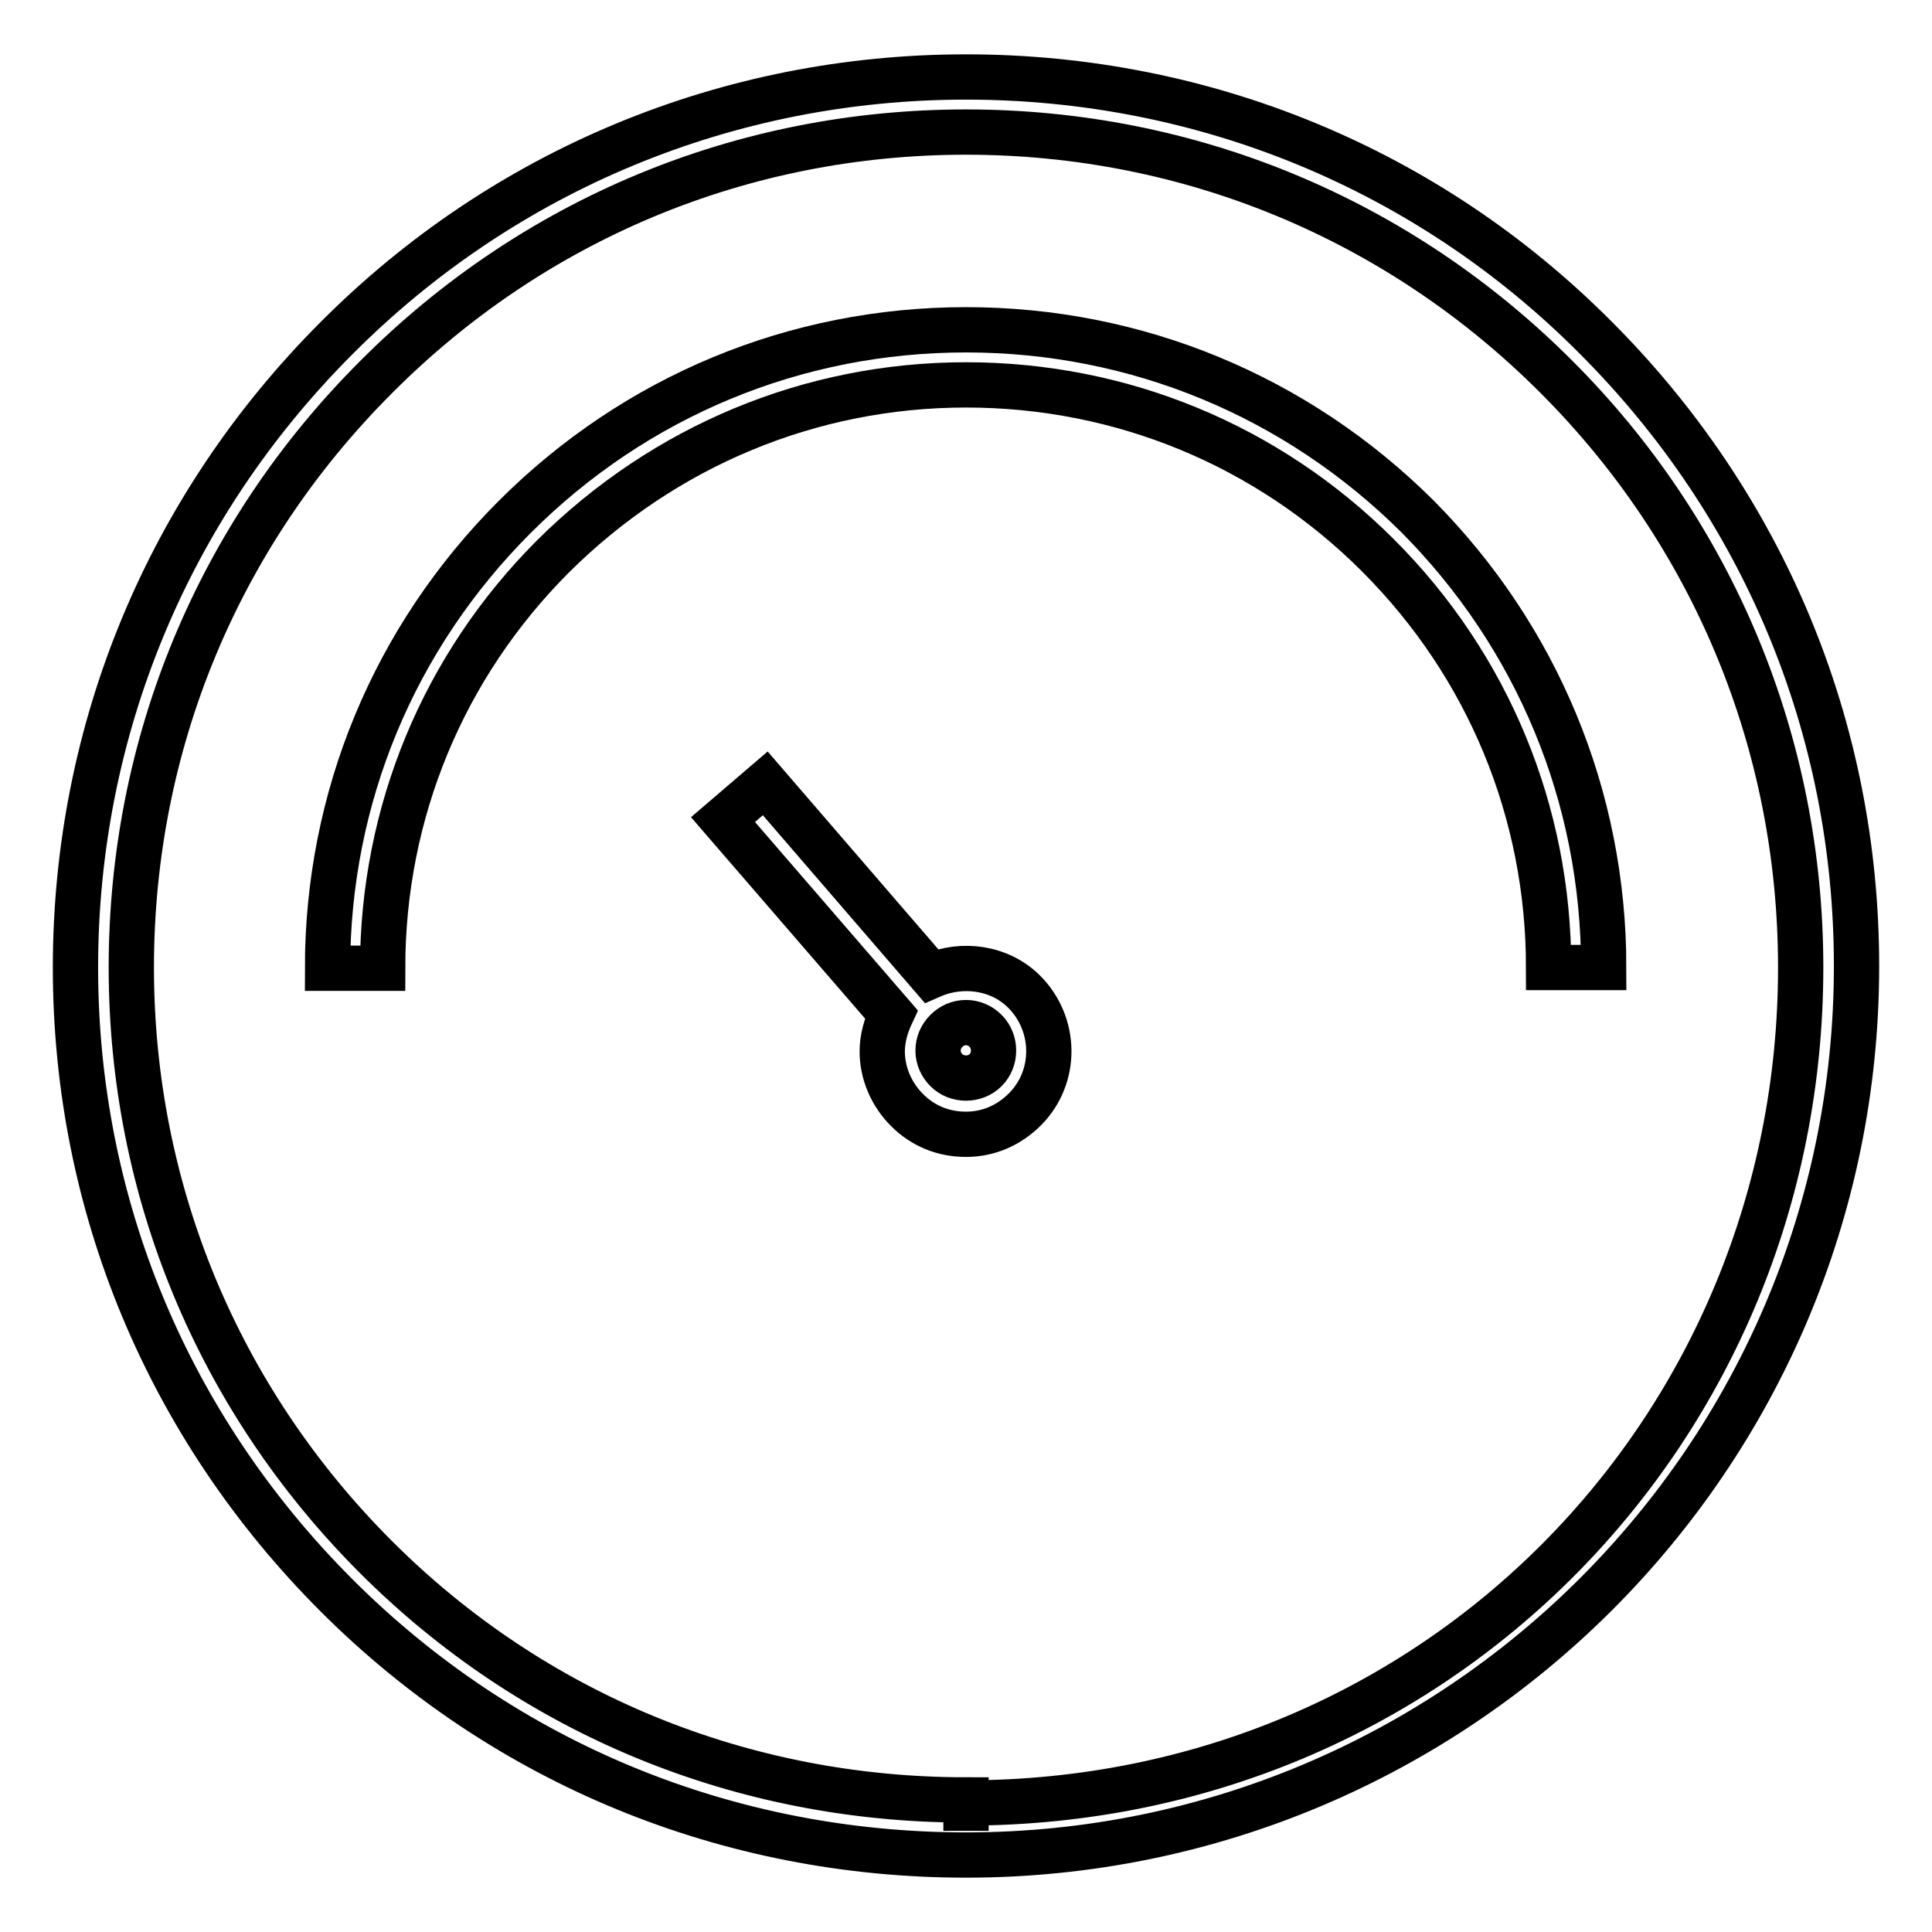
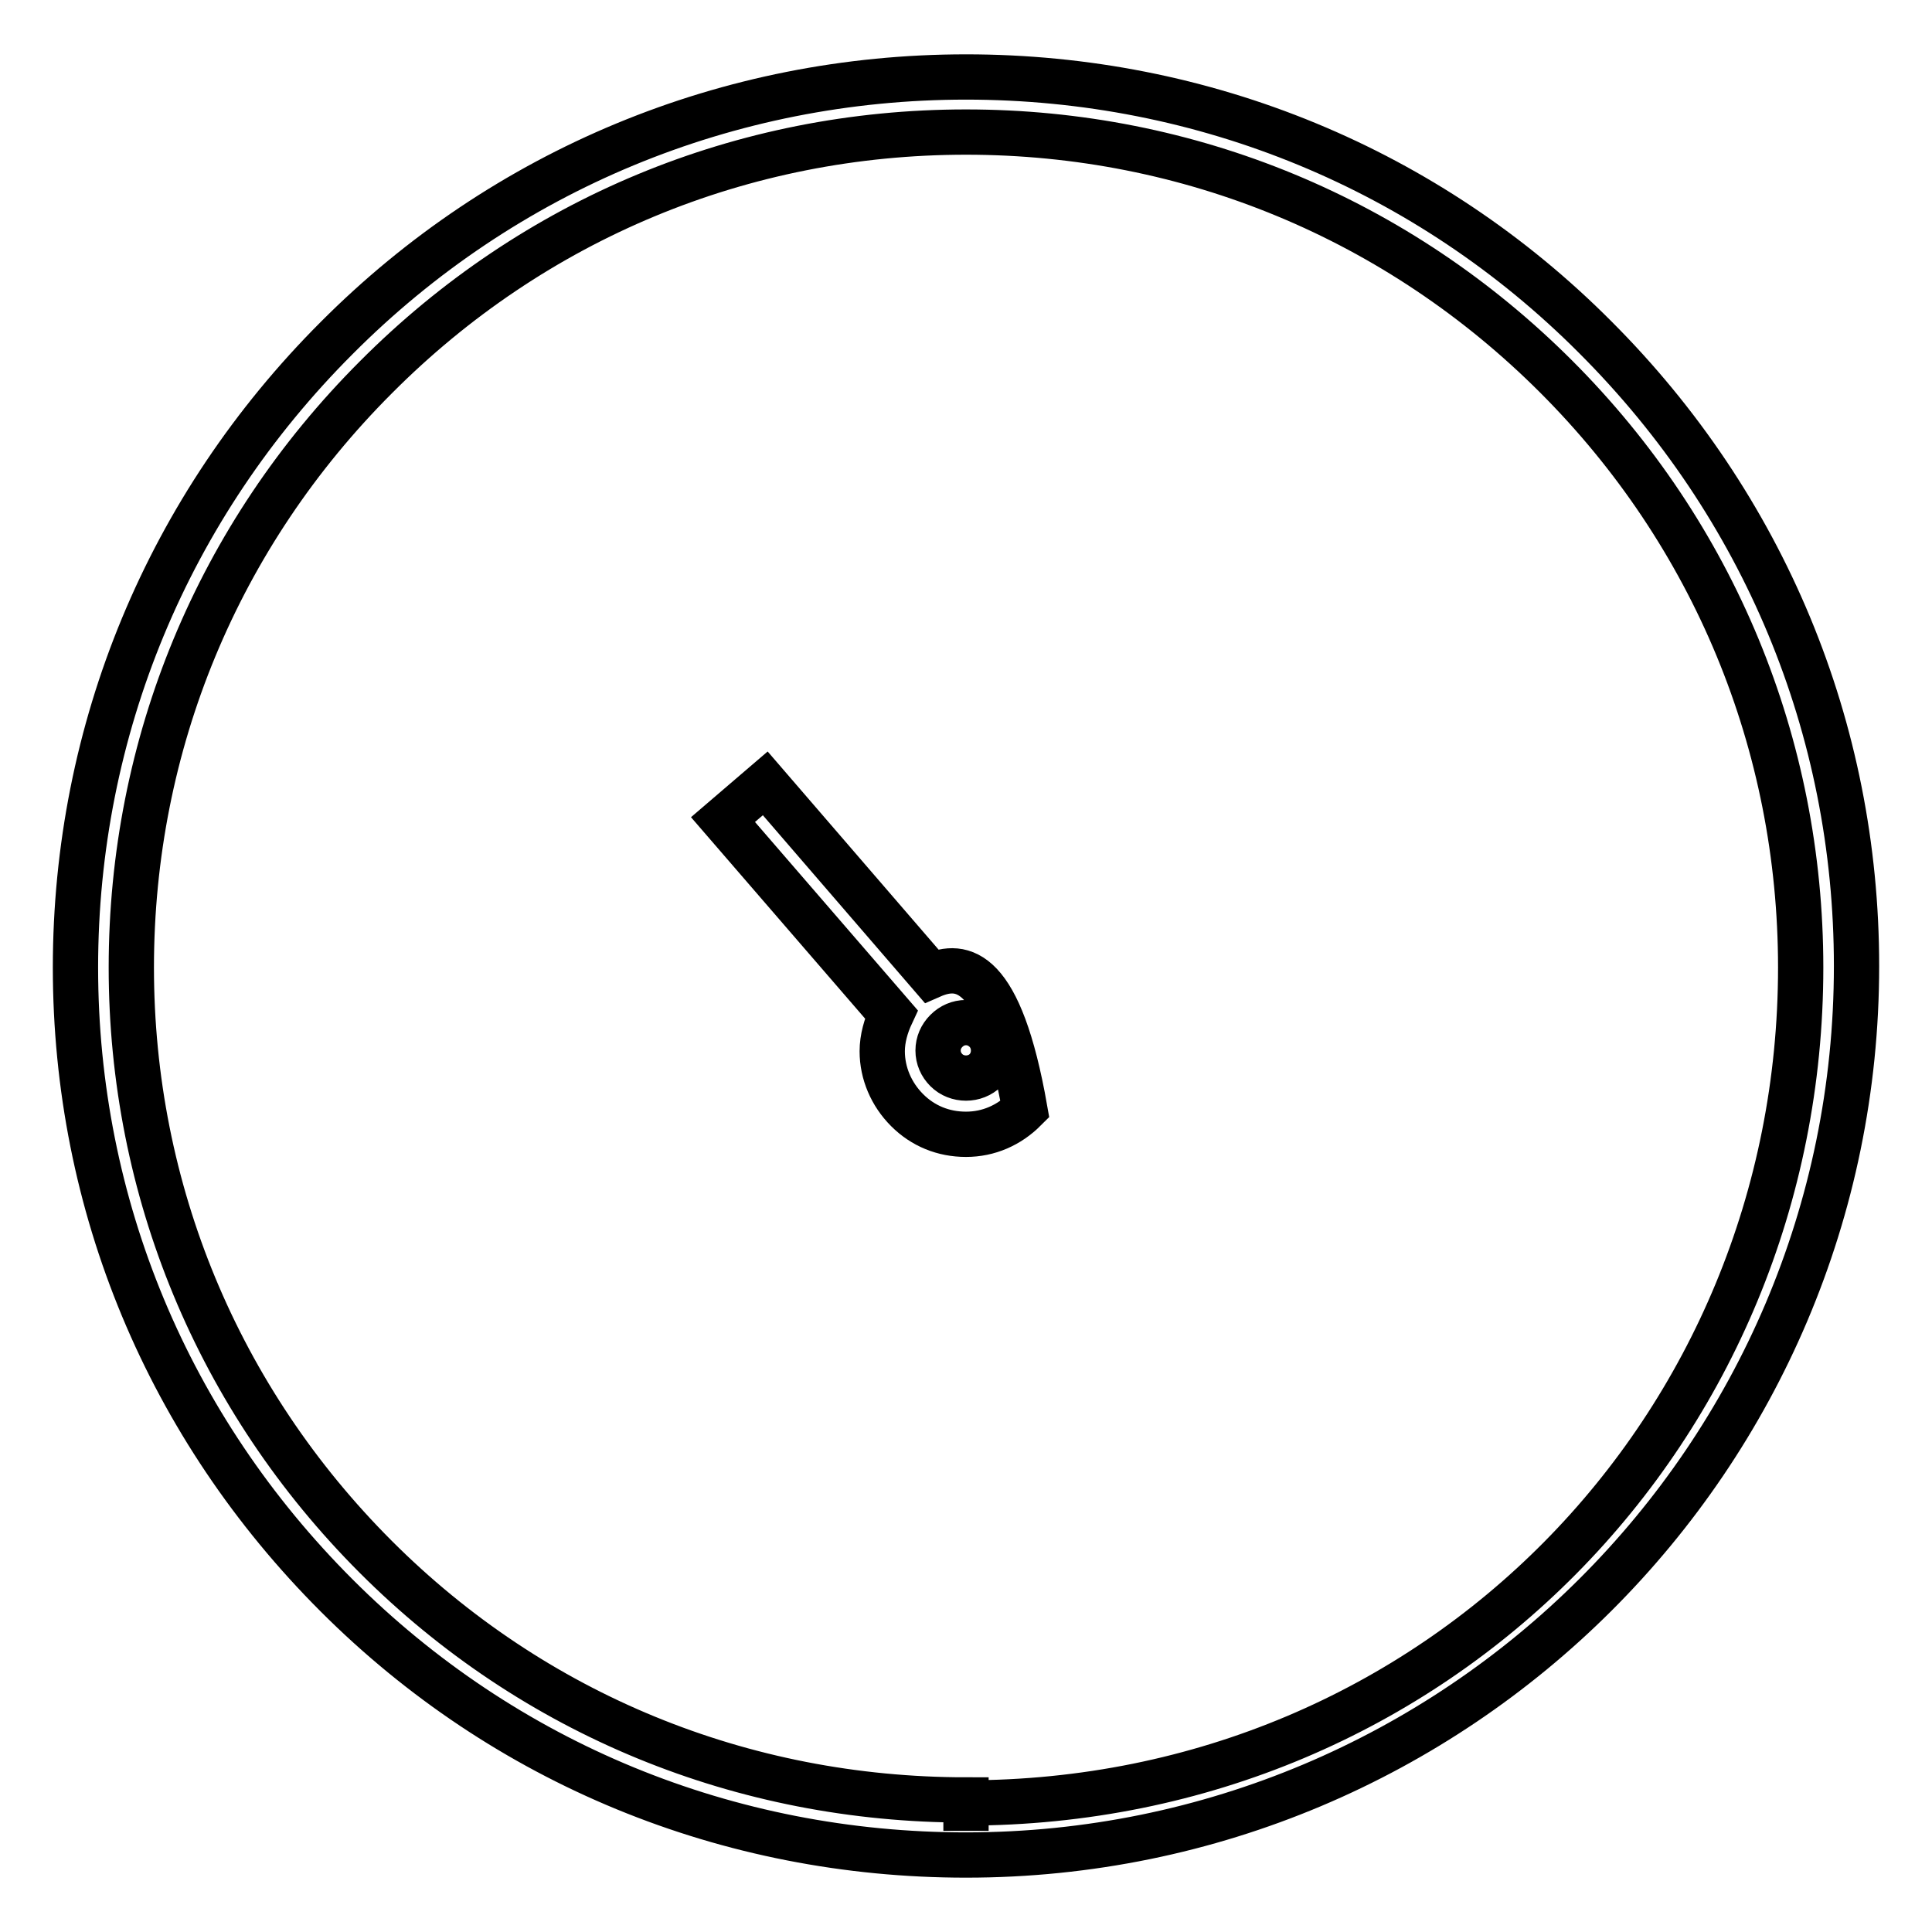
<svg xmlns="http://www.w3.org/2000/svg" version="1.1" x="0px" y="0px" viewBox="0 0 256 256" enable-background="new 0 0 256 256" xml:space="preserve">
  <g>
    <g>
      <path stroke-width="6" fill-opacity="0" stroke="#000000" d="M128,10.2c-31.5,0-61.2,12.3-83.4,34.6C22.3,67.1,10,96.7,10,128.2c0,31.5,12.3,60.9,34.6,83.2  c22.3,22.3,51.9,34.4,83.4,34.4c0,0,0,0,0,0h0c65.1,0,118-52.7,118-117.8c0-31.5-12.3-61-34.6-83.3  C189.2,22.4,159.5,10.2,128,10.2z M128,238.9v3.7v-4.1c0,0,0,0,0,0c-29.6,0-57.3-11.3-78.2-32.2c-20.9-20.9-32.4-48.6-32.4-78.1  c0-29.6,11.5-57.3,32.4-78.2C70.7,29,98.4,17.5,128,17.5c29.6,0,57.3,11.5,78.2,32.4c20.9,20.9,32.4,48.7,32.4,78.3  C238.6,189.2,190.5,238.9,128,238.9z" />
-       <path stroke-width="6" fill-opacity="0" stroke="#000000" d="M128,43.7c-22.6,0-43.8,8.8-59.8,24.8c-16,16-24.8,37.2-24.8,59.8h7.3c0-20.6,8-40,22.6-54.6  C88,59.1,107.4,51,128,51s40,8,54.6,22.6c14.6,14.6,22.6,34,22.6,54.6h7.3c0-22.6-8.8-43.8-24.7-59.8  C171.8,52.5,150.6,43.7,128,43.7z" />
-       <path stroke-width="6" fill-opacity="0" stroke="#000000" d="M123.4,129.3l-22-25.5l-5.6,4.8l22.3,25.8c-0.7,1.5-1.2,3.2-1.2,4.9c0,2.9,1.2,5.7,3.3,7.8  c2.1,2.1,4.8,3.2,7.8,3.2c3,0,5.7-1.2,7.8-3.3c4.3-4.3,4.2-11.3-0.1-15.6C132.5,128.2,127.5,127.5,123.4,129.3z M130.6,141.8  c-1.4,1.4-3.8,1.4-5.2,0c-0.7-0.7-1.1-1.6-1.1-2.6c0-1,0.4-1.9,1.1-2.6c0.7-0.7,1.6-1.1,2.6-1.1c1,0,1.9,0.4,2.6,1.1  C132,138,132,140.4,130.6,141.8z" />
+       <path stroke-width="6" fill-opacity="0" stroke="#000000" d="M123.4,129.3l-22-25.5l-5.6,4.8l22.3,25.8c-0.7,1.5-1.2,3.2-1.2,4.9c0,2.9,1.2,5.7,3.3,7.8  c2.1,2.1,4.8,3.2,7.8,3.2c3,0,5.7-1.2,7.8-3.3C132.5,128.2,127.5,127.5,123.4,129.3z M130.6,141.8  c-1.4,1.4-3.8,1.4-5.2,0c-0.7-0.7-1.1-1.6-1.1-2.6c0-1,0.4-1.9,1.1-2.6c0.7-0.7,1.6-1.1,2.6-1.1c1,0,1.9,0.4,2.6,1.1  C132,138,132,140.4,130.6,141.8z" />
    </g>
  </g>
</svg>